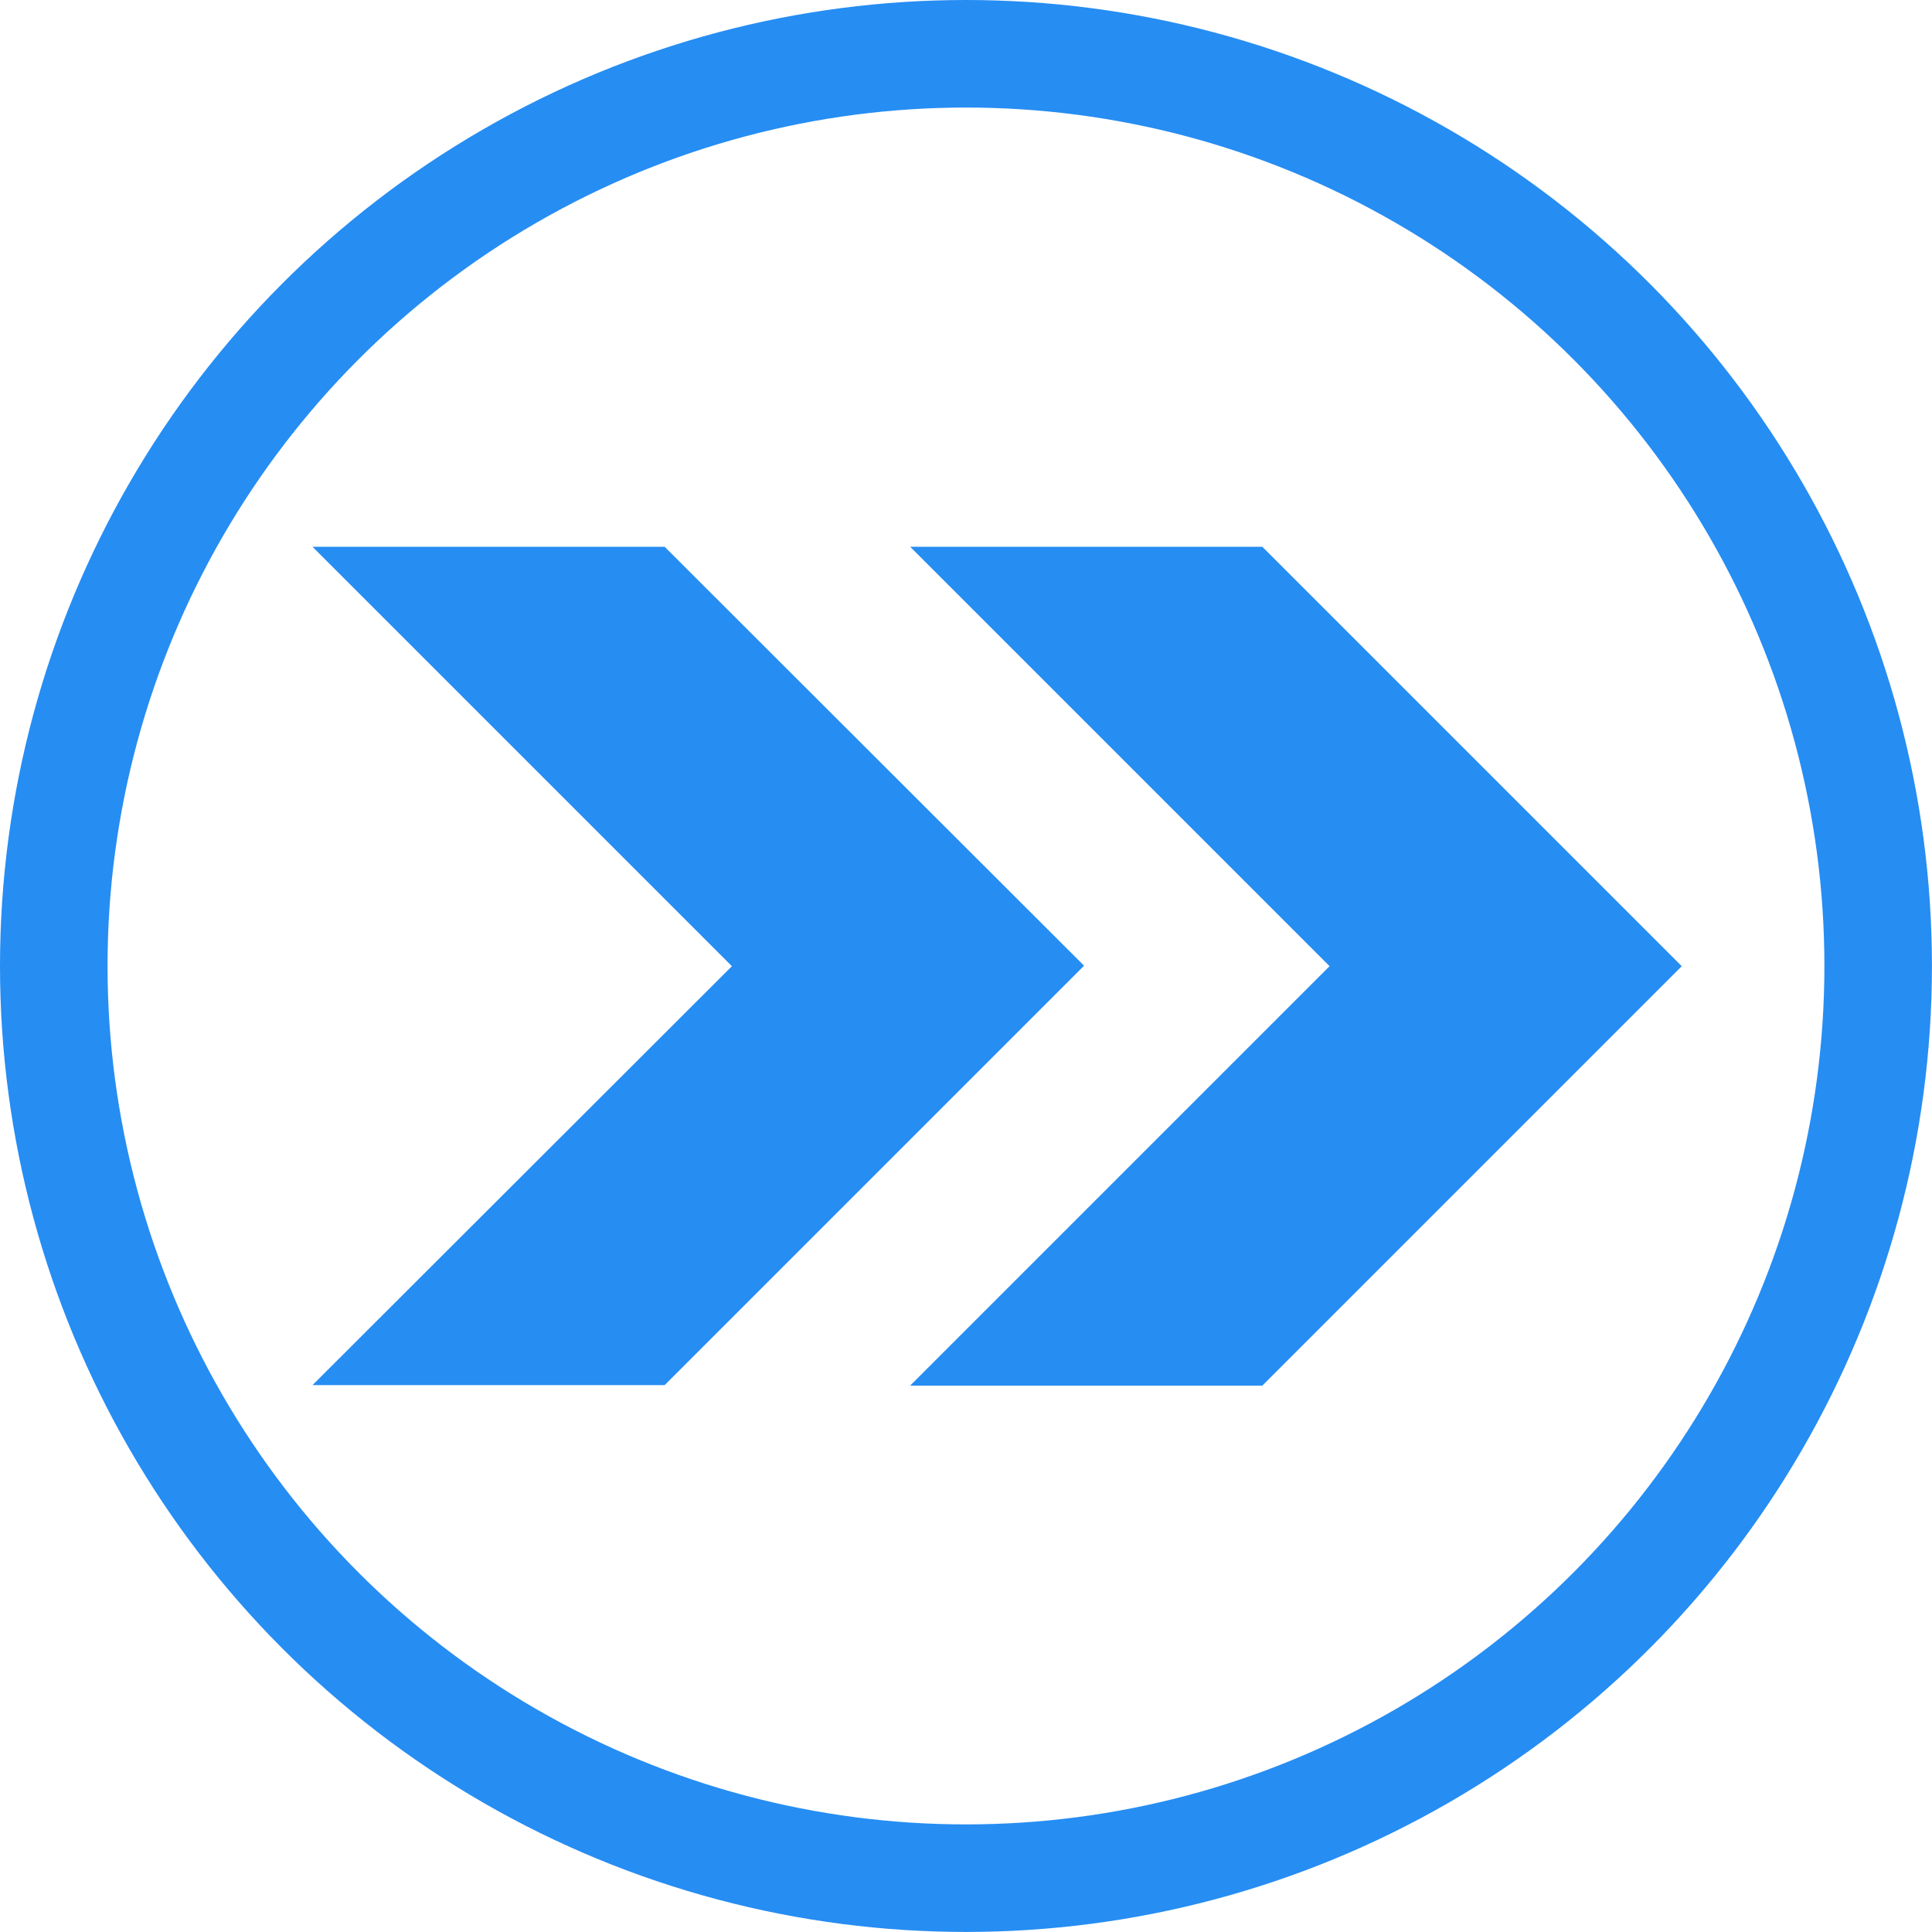
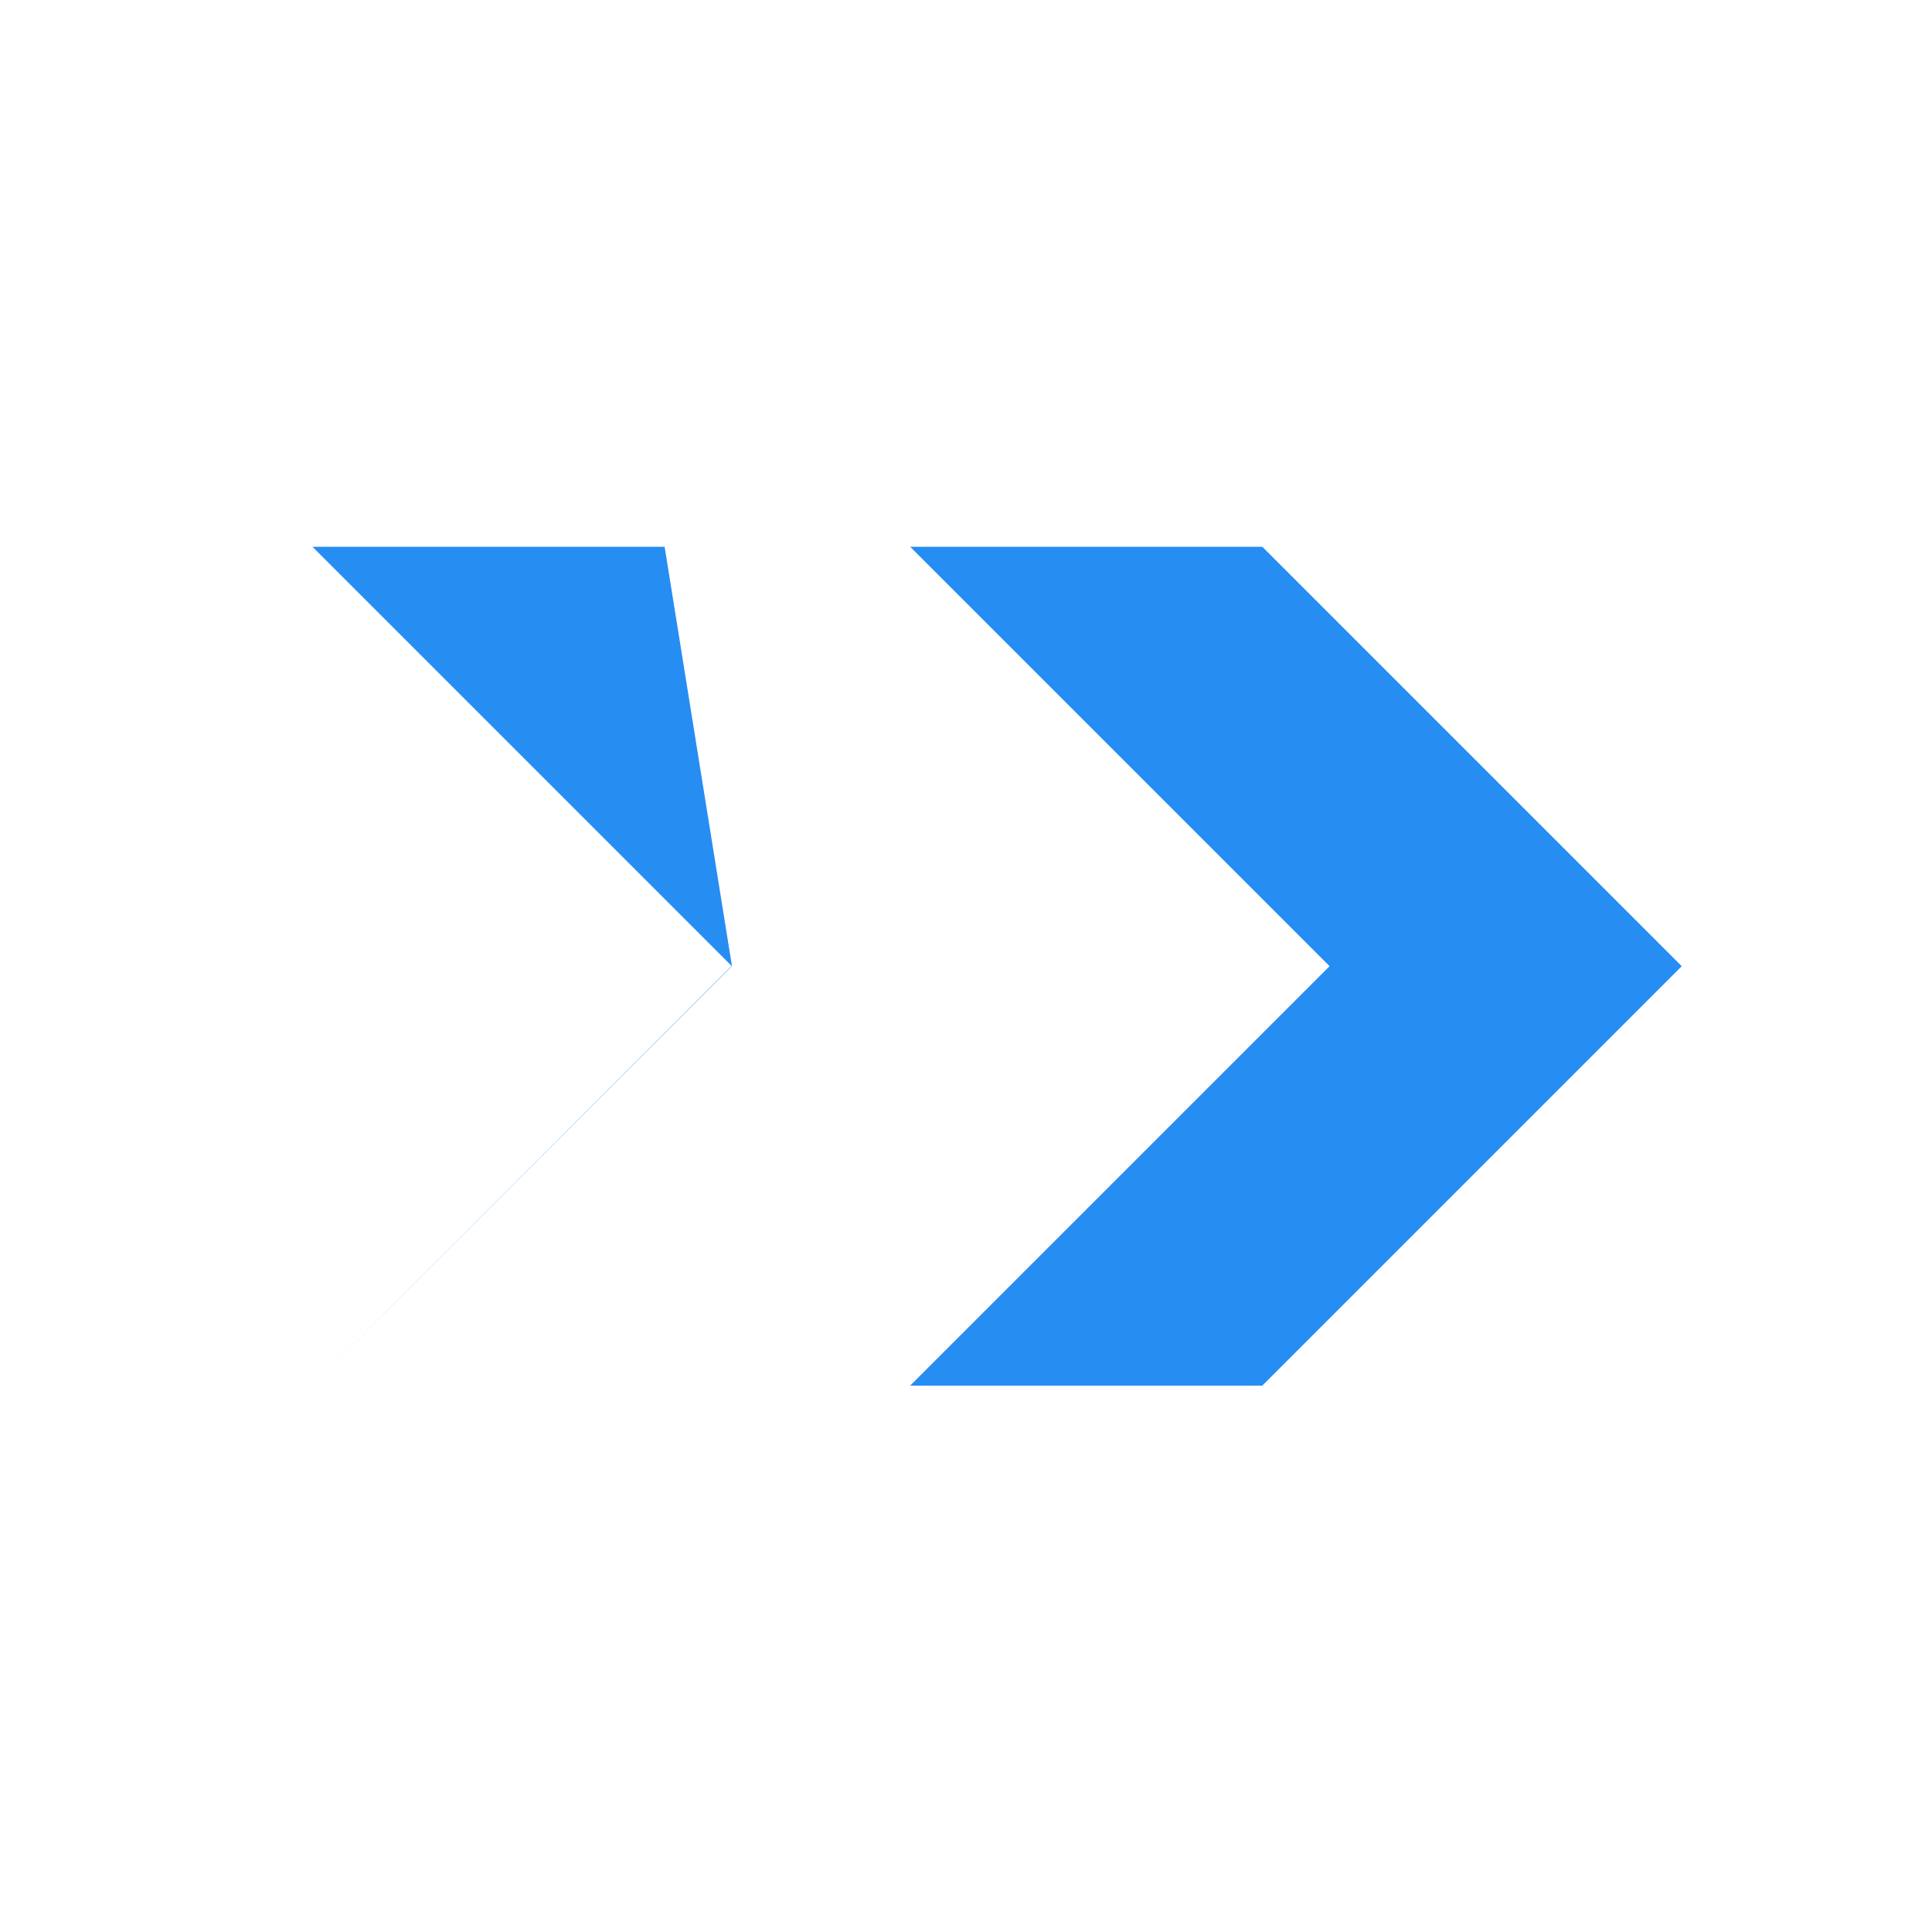
<svg xmlns="http://www.w3.org/2000/svg" width="35.929" height="35.929" viewBox="0 0 35.929 35.929">
  <defs>
    <clipPath id="clip-path">
      <circle id="Ellipse_154" data-name="Ellipse 154" cx="17.964" cy="17.964" r="17.964" fill="#268df3" />
    </clipPath>
  </defs>
  <g id="ゴールアイコン2" transform="translate(-0.5 -0.521)">
    <g id="Ellipse_152" data-name="Ellipse 152" transform="translate(0.5 0.521)" fill="none" stroke="#268df3" stroke-width="2">
      <circle cx="17.964" cy="17.964" r="17.964" stroke="none" />
-       <circle cx="17.964" cy="17.964" r="16.964" fill="none" />
    </g>
    <g id="Mask_Group_21253" data-name="Mask Group 21253" transform="translate(0.5 0.521)" clip-path="url(#clip-path)">
      <g id="Group_23364" data-name="Group 23364" transform="translate(5.811 10.168)">
-         <path id="Path_37462" data-name="Path 37462" d="M0,0,7.8,7.8,0,15.591H6.549l7.8-7.8L6.549,0Z" transform="translate(0 0)" fill="#268df3" />
+         <path id="Path_37462" data-name="Path 37462" d="M0,0,7.8,7.8,0,15.591l7.8-7.8L6.549,0Z" transform="translate(0 0)" fill="#268df3" />
        <path id="Path_37463" data-name="Path 37463" d="M29.281,0l7.8,7.8-7.8,7.8H35.83l7.8-7.8L35.83,0Z" transform="translate(-18.166 0)" fill="#268df3" />
      </g>
    </g>
  </g>
</svg>